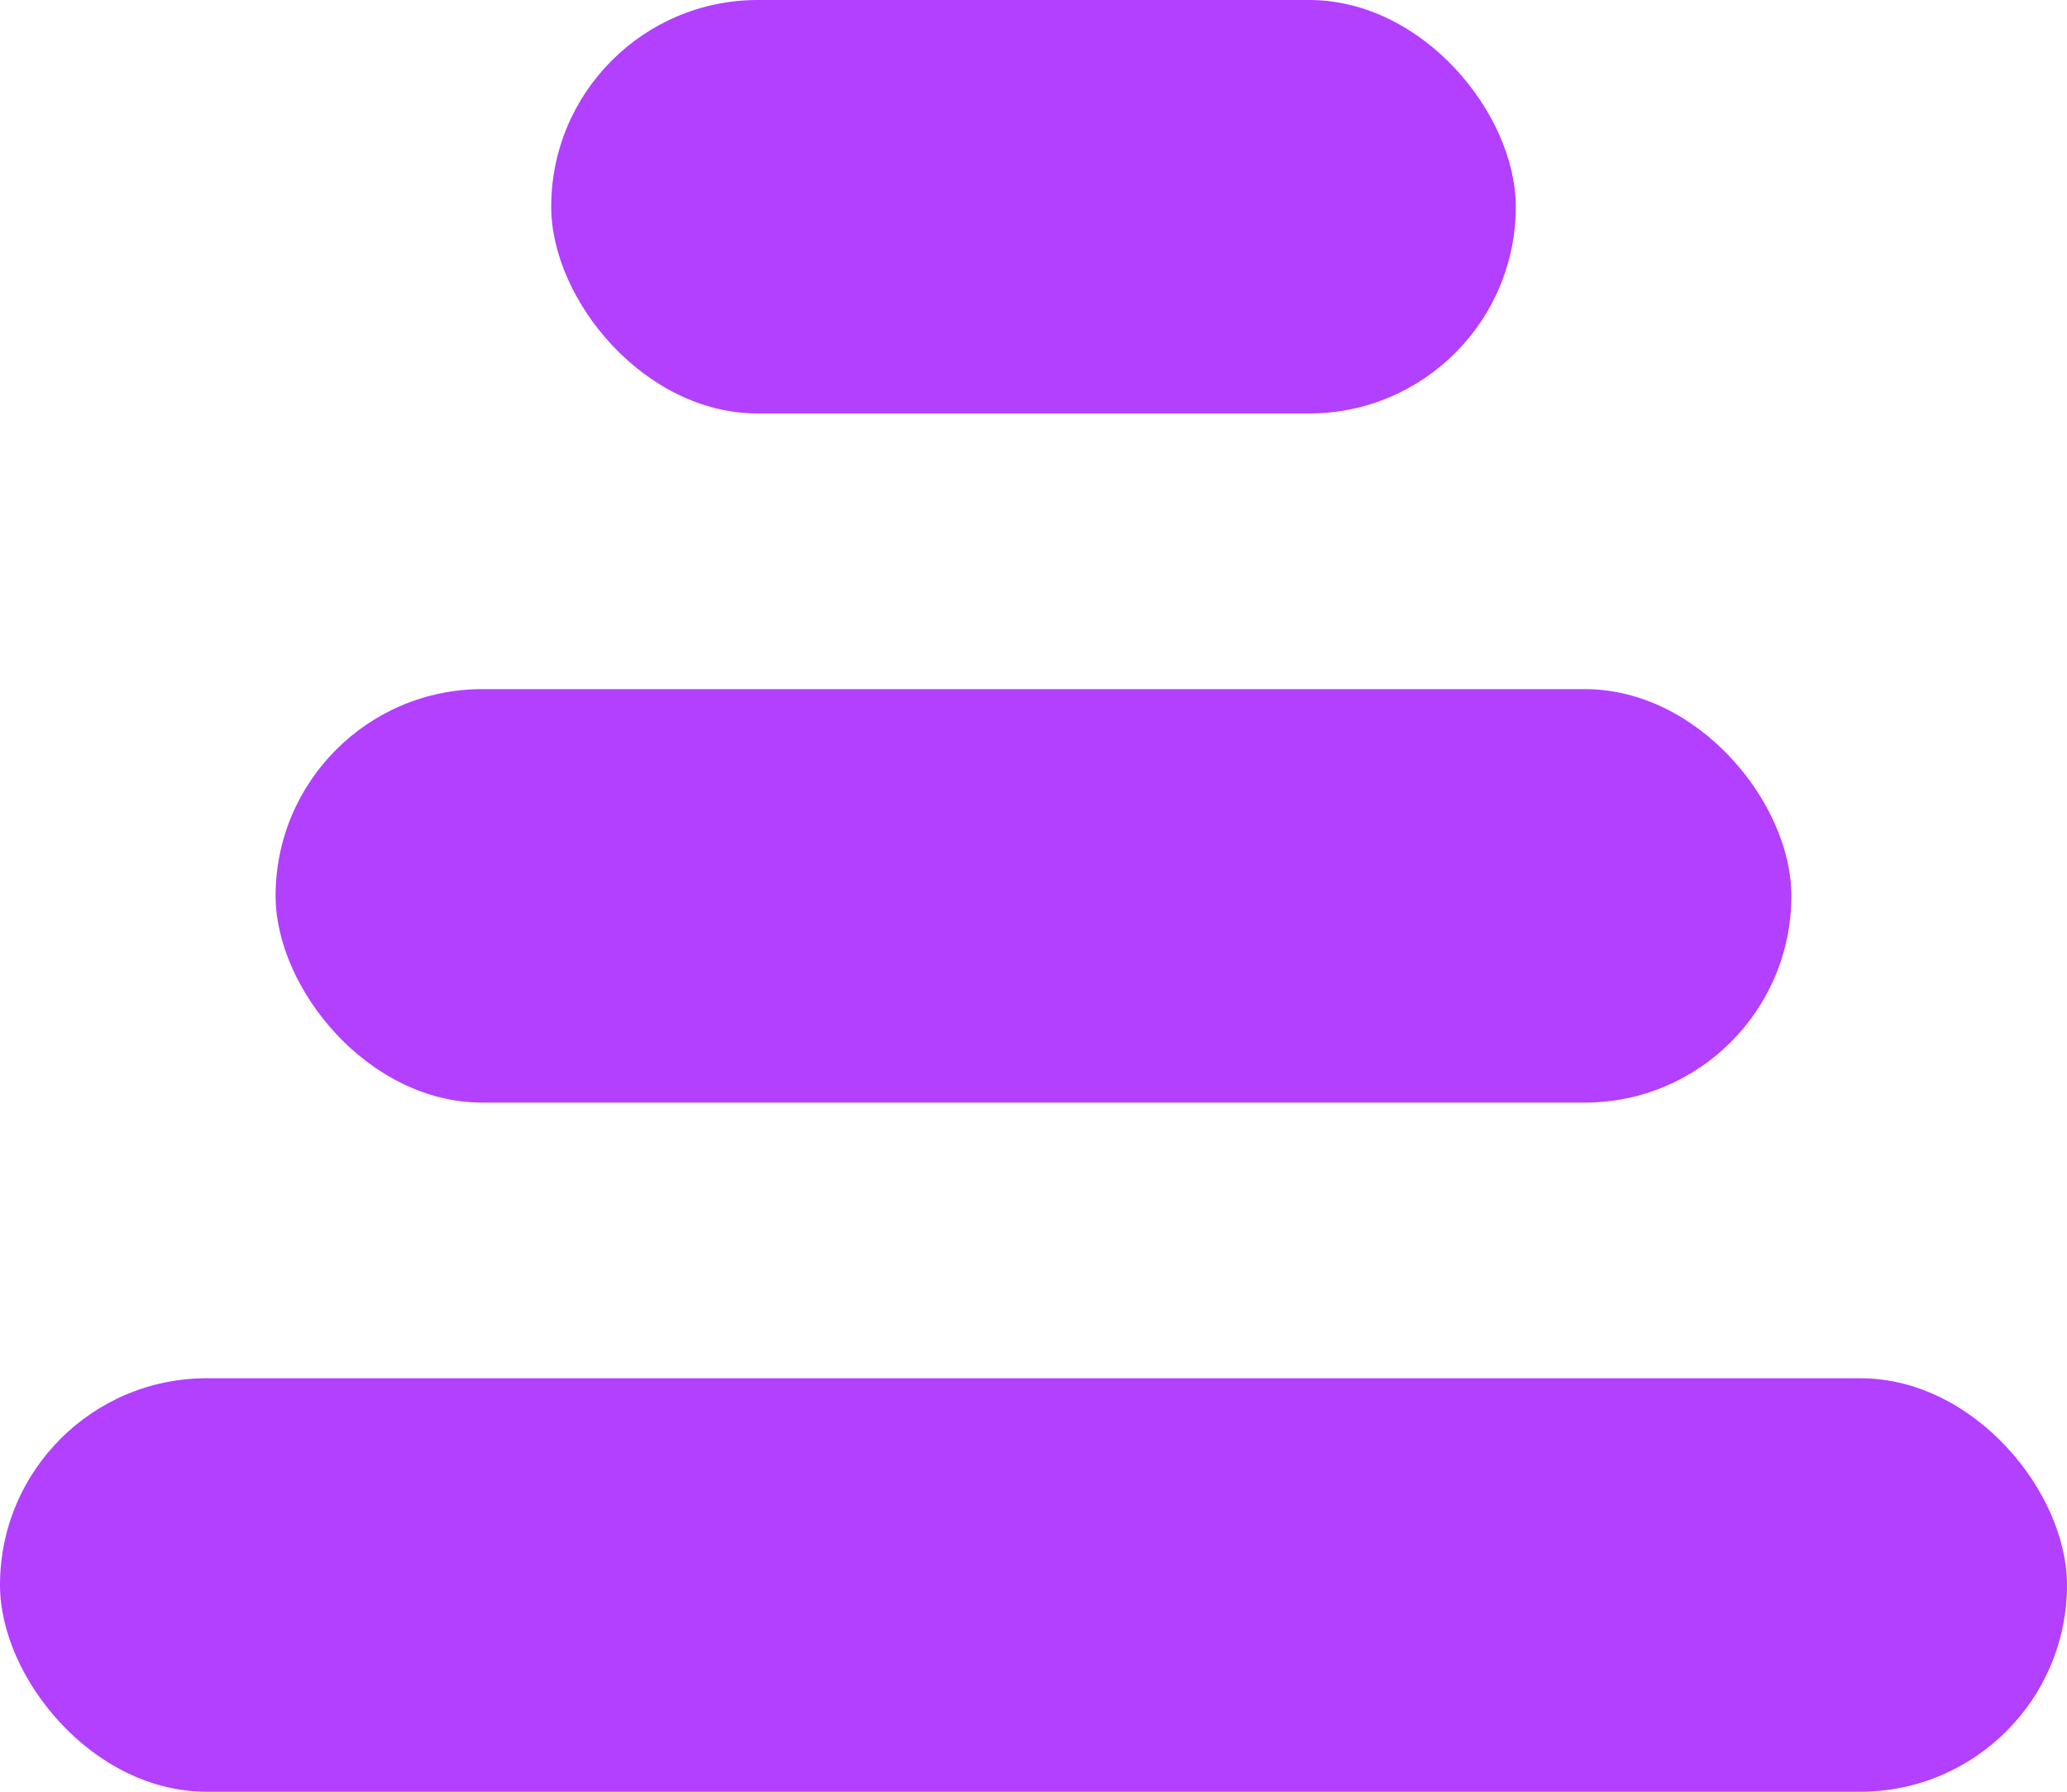
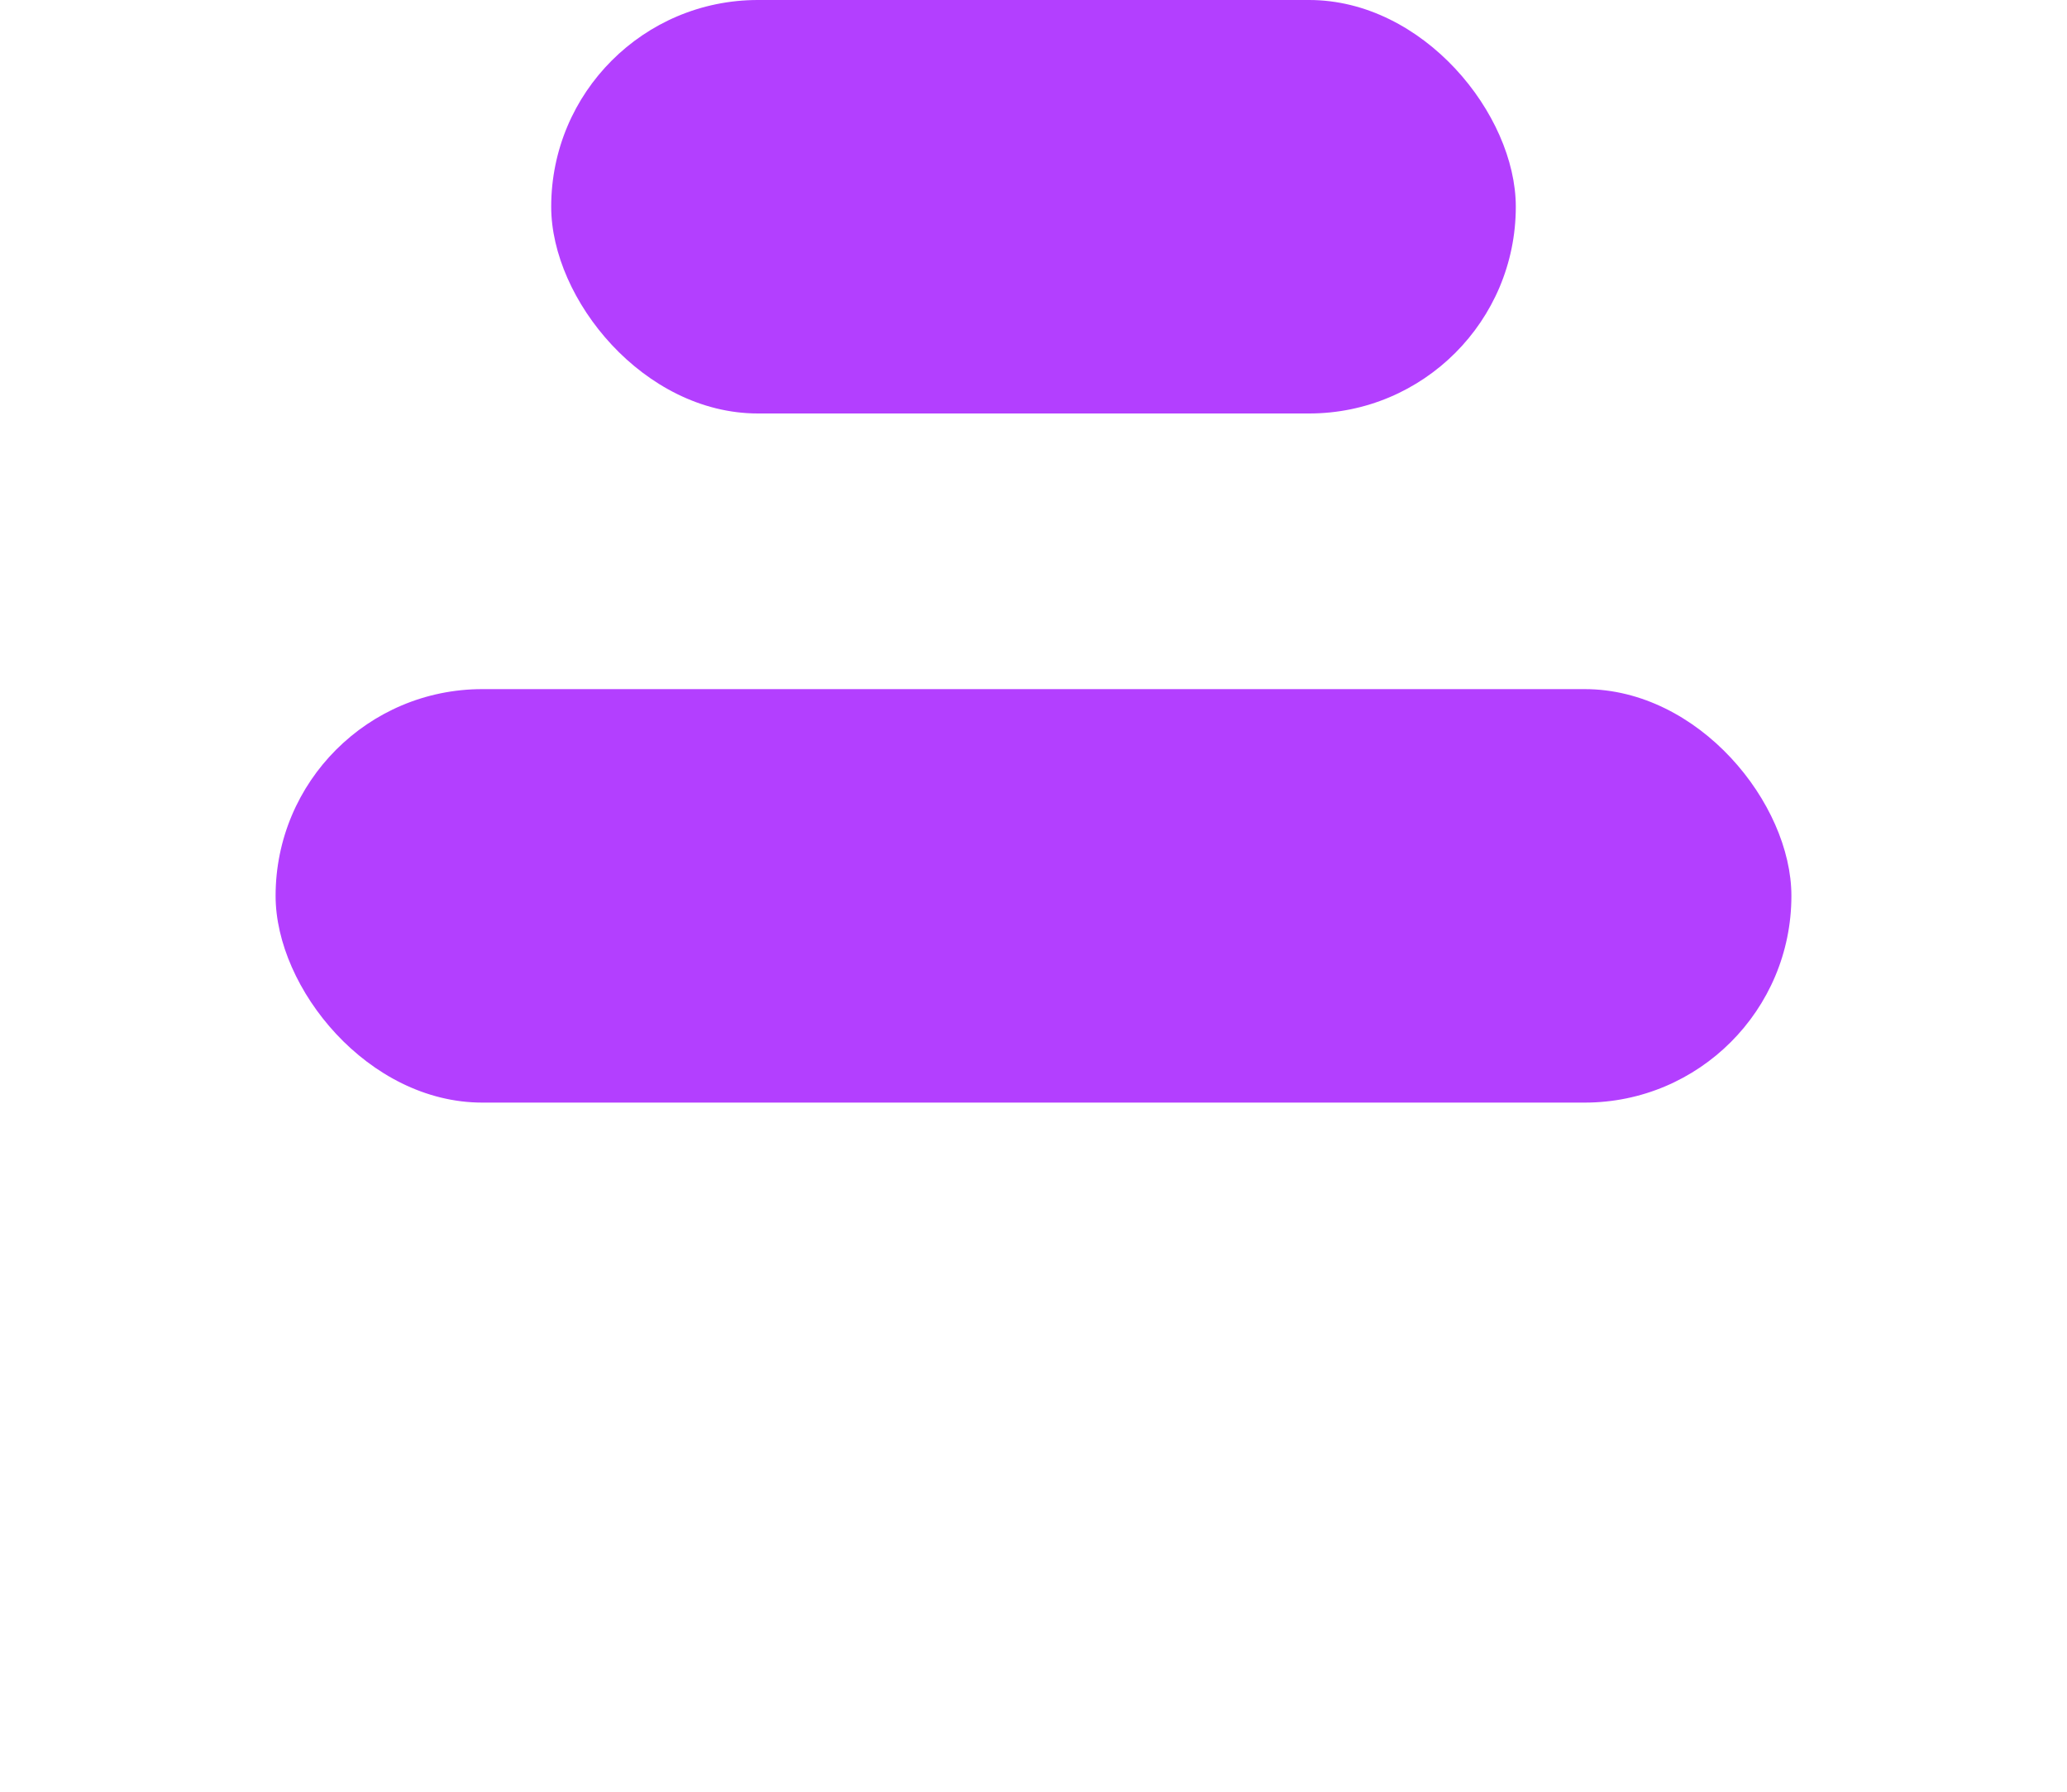
<svg xmlns="http://www.w3.org/2000/svg" width="30" height="26" viewBox="0 0 30 26" fill="none">
-   <rect y="20" width="30" height="6" rx="3" fill="#B33FFF" />
  <rect x="4" y="10" width="22" height="6" rx="3" fill="#B33FFF" />
  <rect x="8" width="14" height="6" rx="3" fill="#B33FFF" />
</svg>